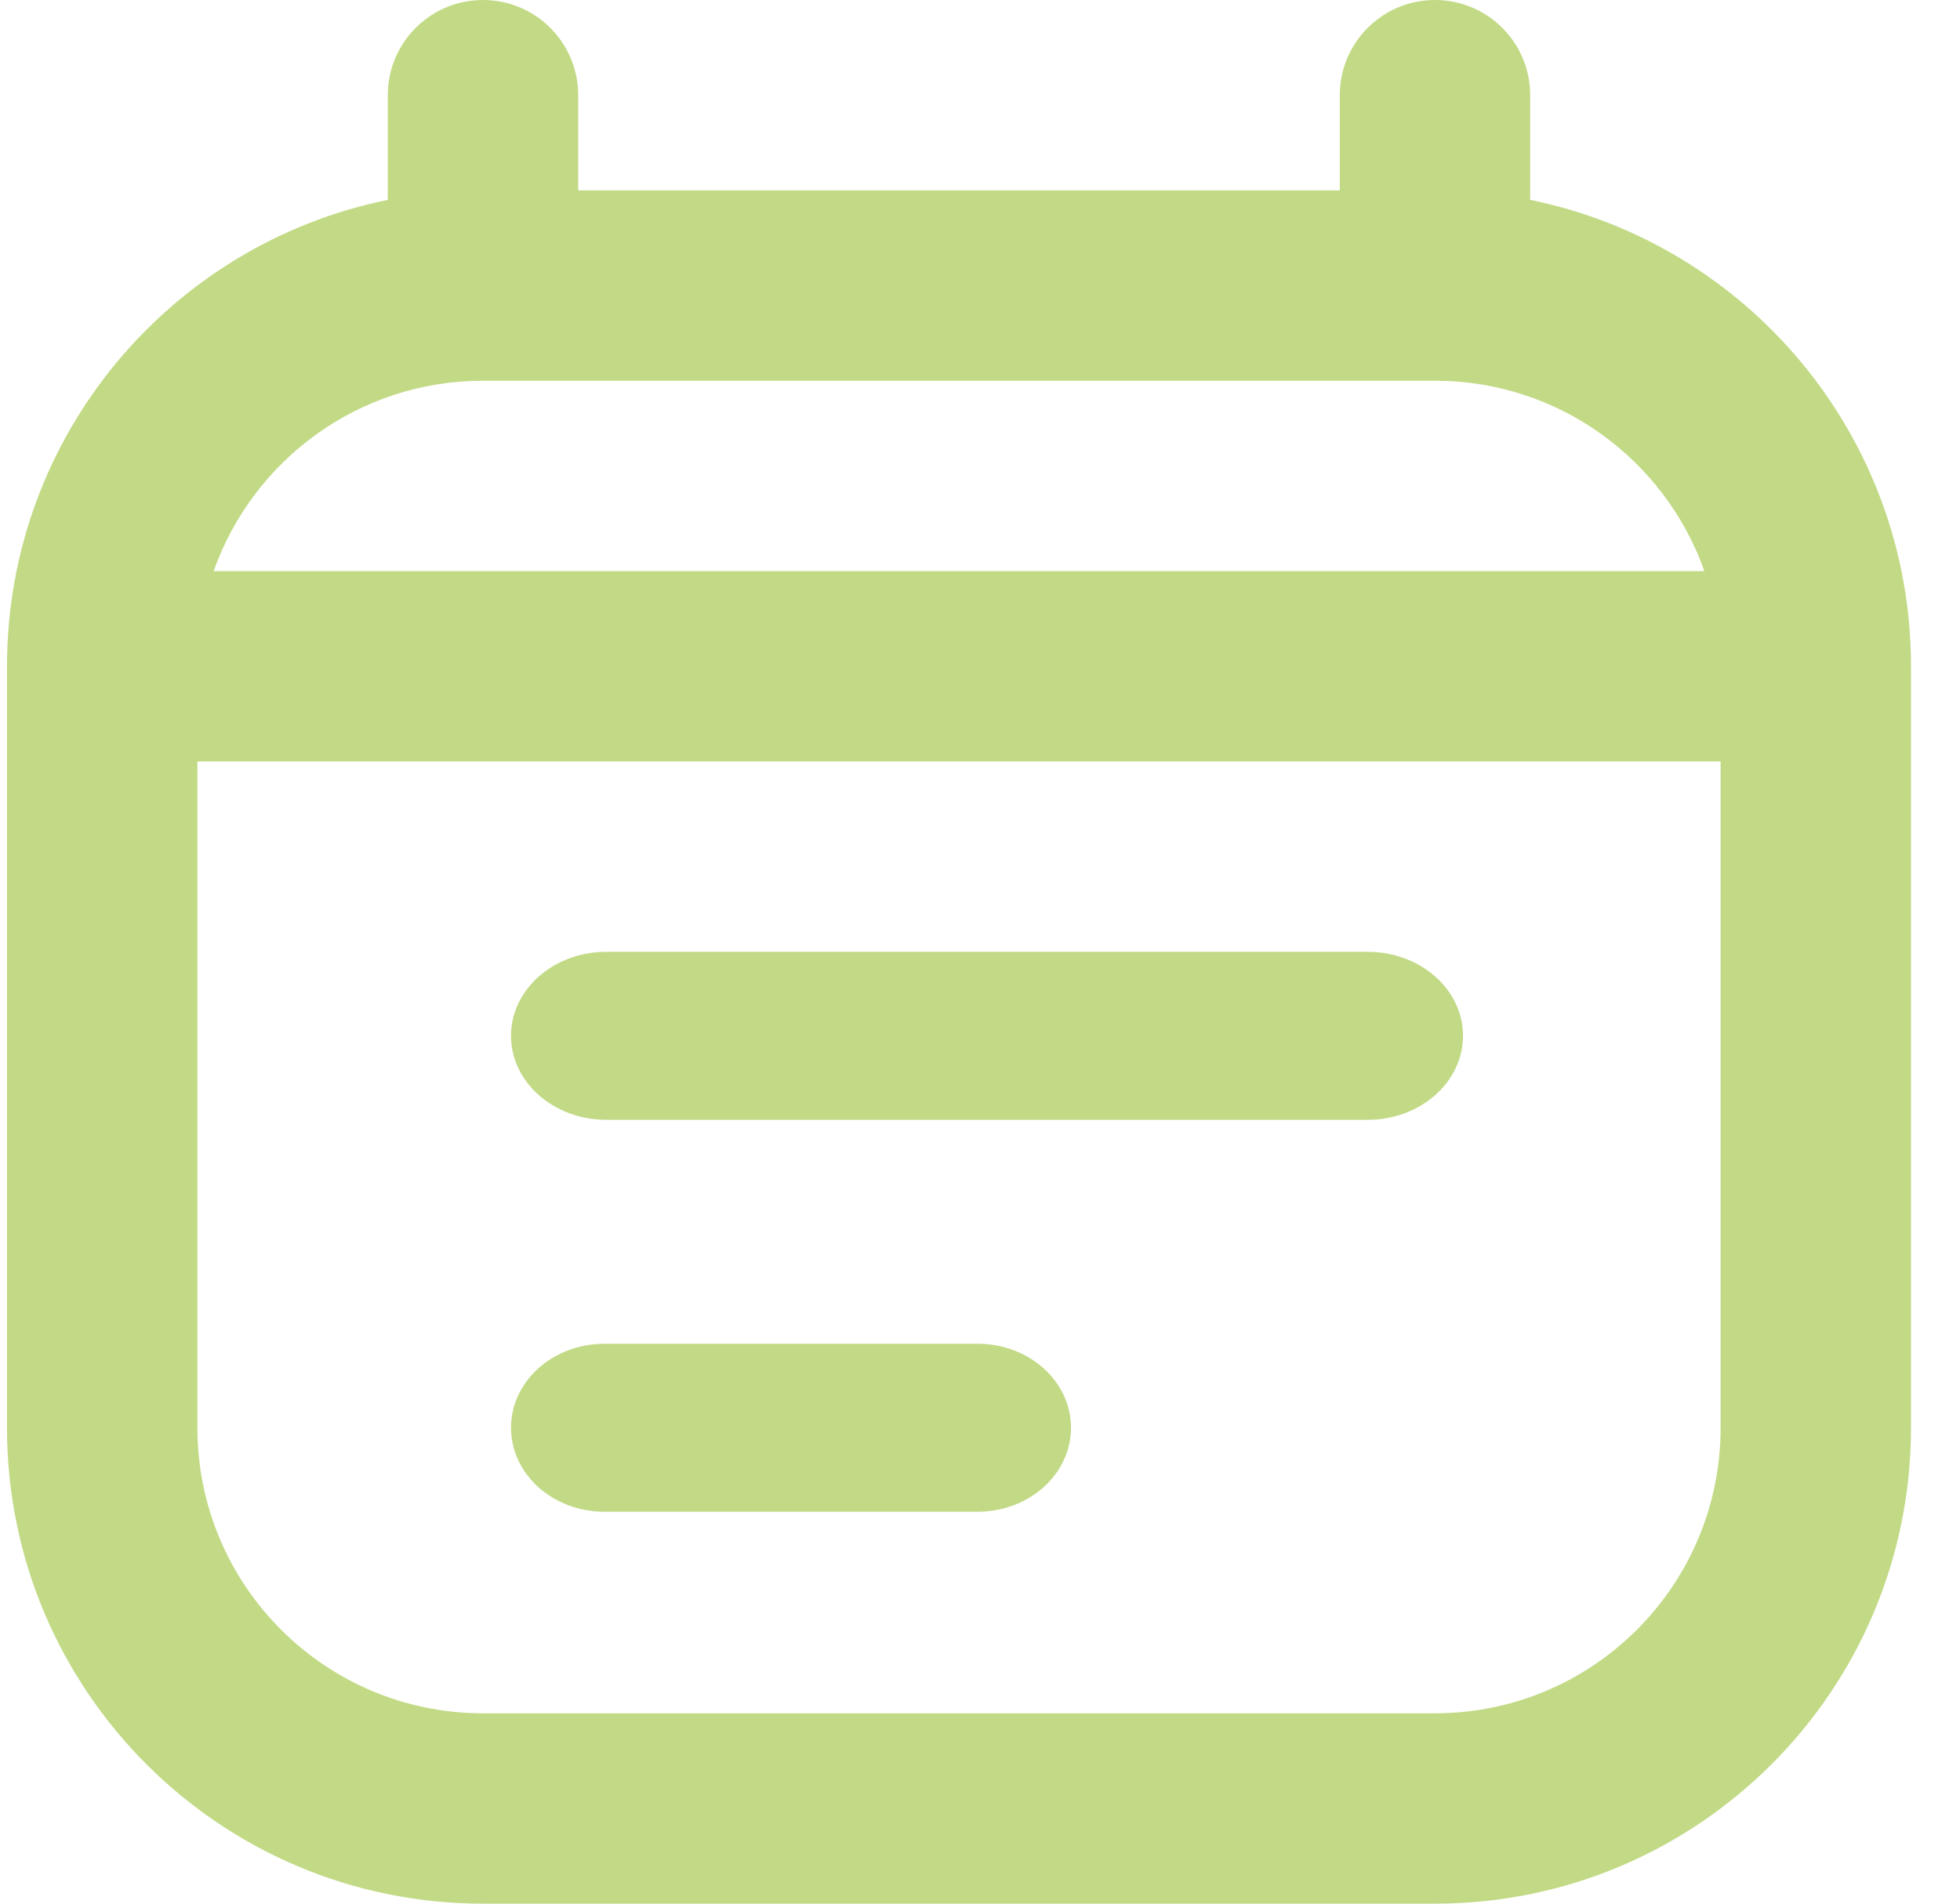
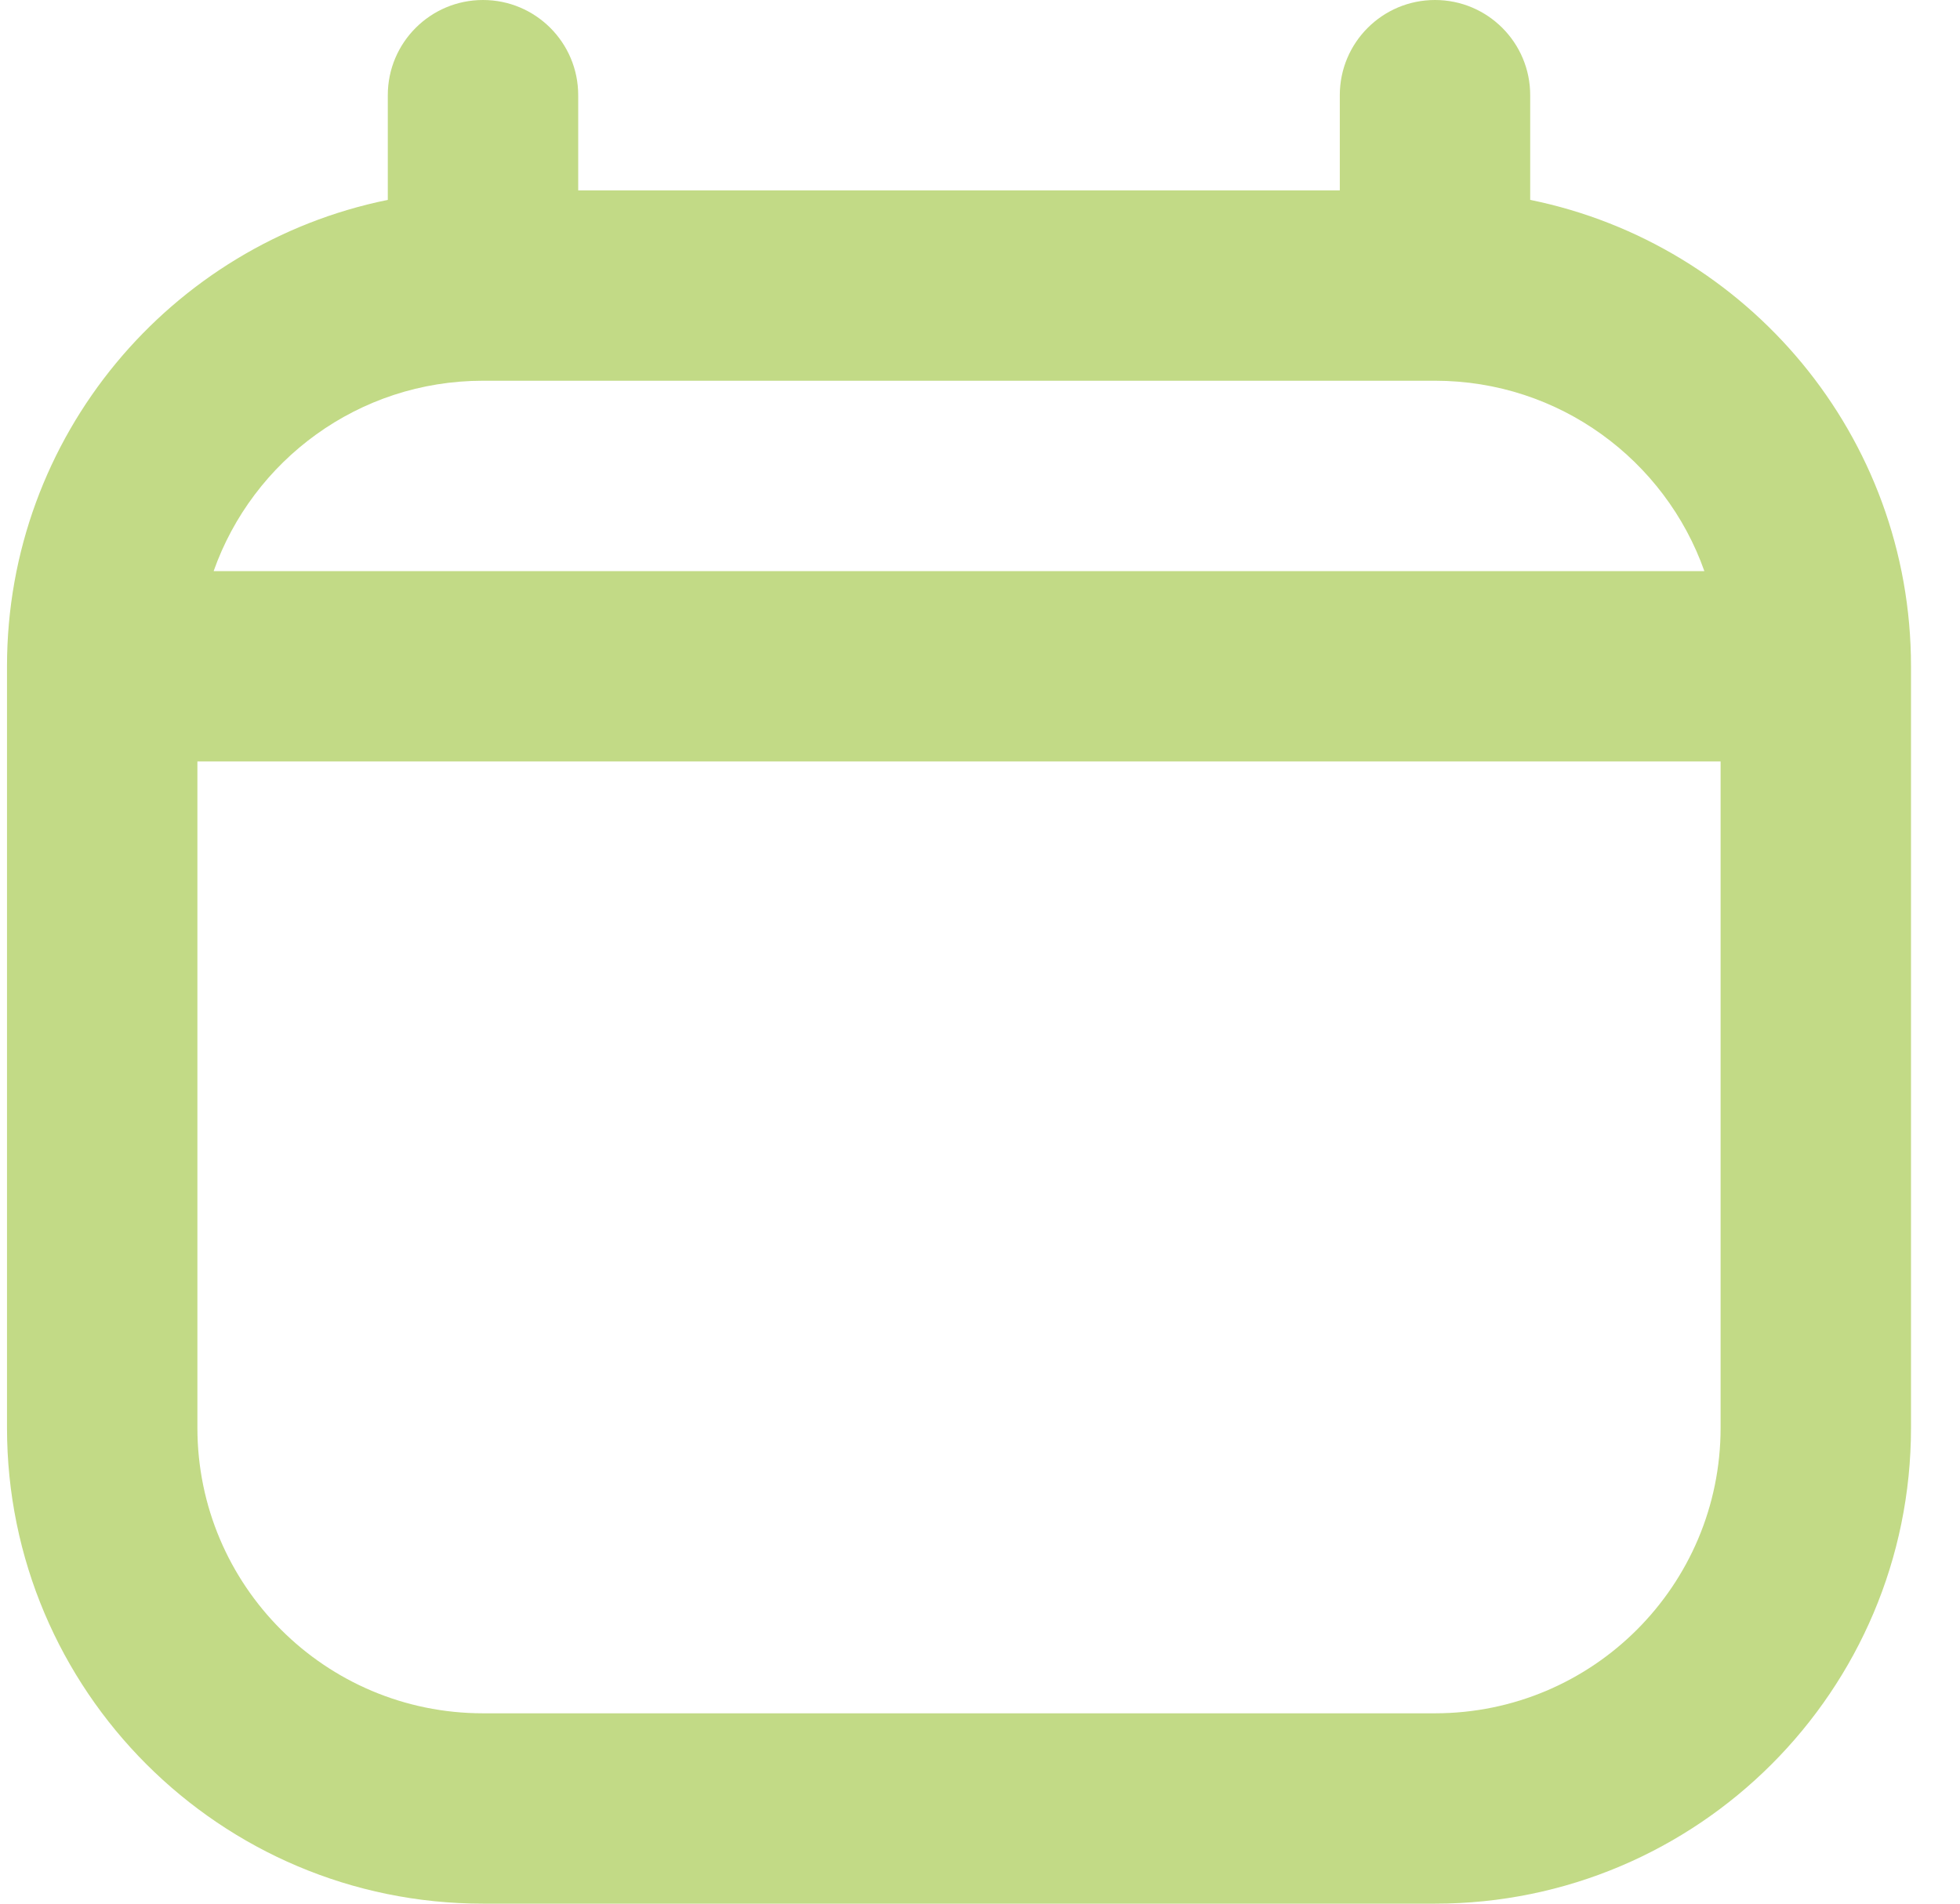
<svg xmlns="http://www.w3.org/2000/svg" width="35" height="34" viewBox="0 0 35 34" fill="none">
-   <path d="M10.825 17C9.886 17 9.125 17.672 9.125 18.5C9.125 19.328 9.886 20 10.825 20H24.425C25.364 20 26.125 19.328 26.125 18.5C26.125 17.672 25.364 17 24.425 17H10.825Z" fill="#C2DA86" />
-   <path d="M9.125 25.5C9.125 24.672 9.871 24 10.792 24H17.458C18.379 24 19.125 24.672 19.125 25.5C19.125 26.328 18.379 27 17.458 27H10.792C9.871 27 9.125 26.328 9.125 25.5Z" fill="#C2DA86" />
  <path fill-rule="evenodd" clip-rule="evenodd" d="M10.325 1.7C10.325 0.761 9.564 0 8.625 0C7.686 0 6.925 0.761 6.925 1.7V3.57C3.045 4.358 0.125 7.788 0.125 11.9V25.5C0.125 30.194 3.931 34 8.625 34H25.625C30.319 34 34.125 30.194 34.125 25.5V11.9C34.125 7.788 31.205 4.358 27.325 3.57V1.7C27.325 0.761 26.564 0 25.625 0C24.686 0 23.925 0.761 23.925 1.7V3.4H10.325V1.7ZM30.725 13.6H3.525V25.5C3.525 28.317 5.808 30.6 8.625 30.6H25.625C28.442 30.6 30.725 28.317 30.725 25.5V13.6ZM3.815 10.2C4.515 8.219 6.404 6.8 8.625 6.8H25.625C27.846 6.8 29.735 8.219 30.435 10.2H3.815Z" fill="#C2DA86" />
</svg>